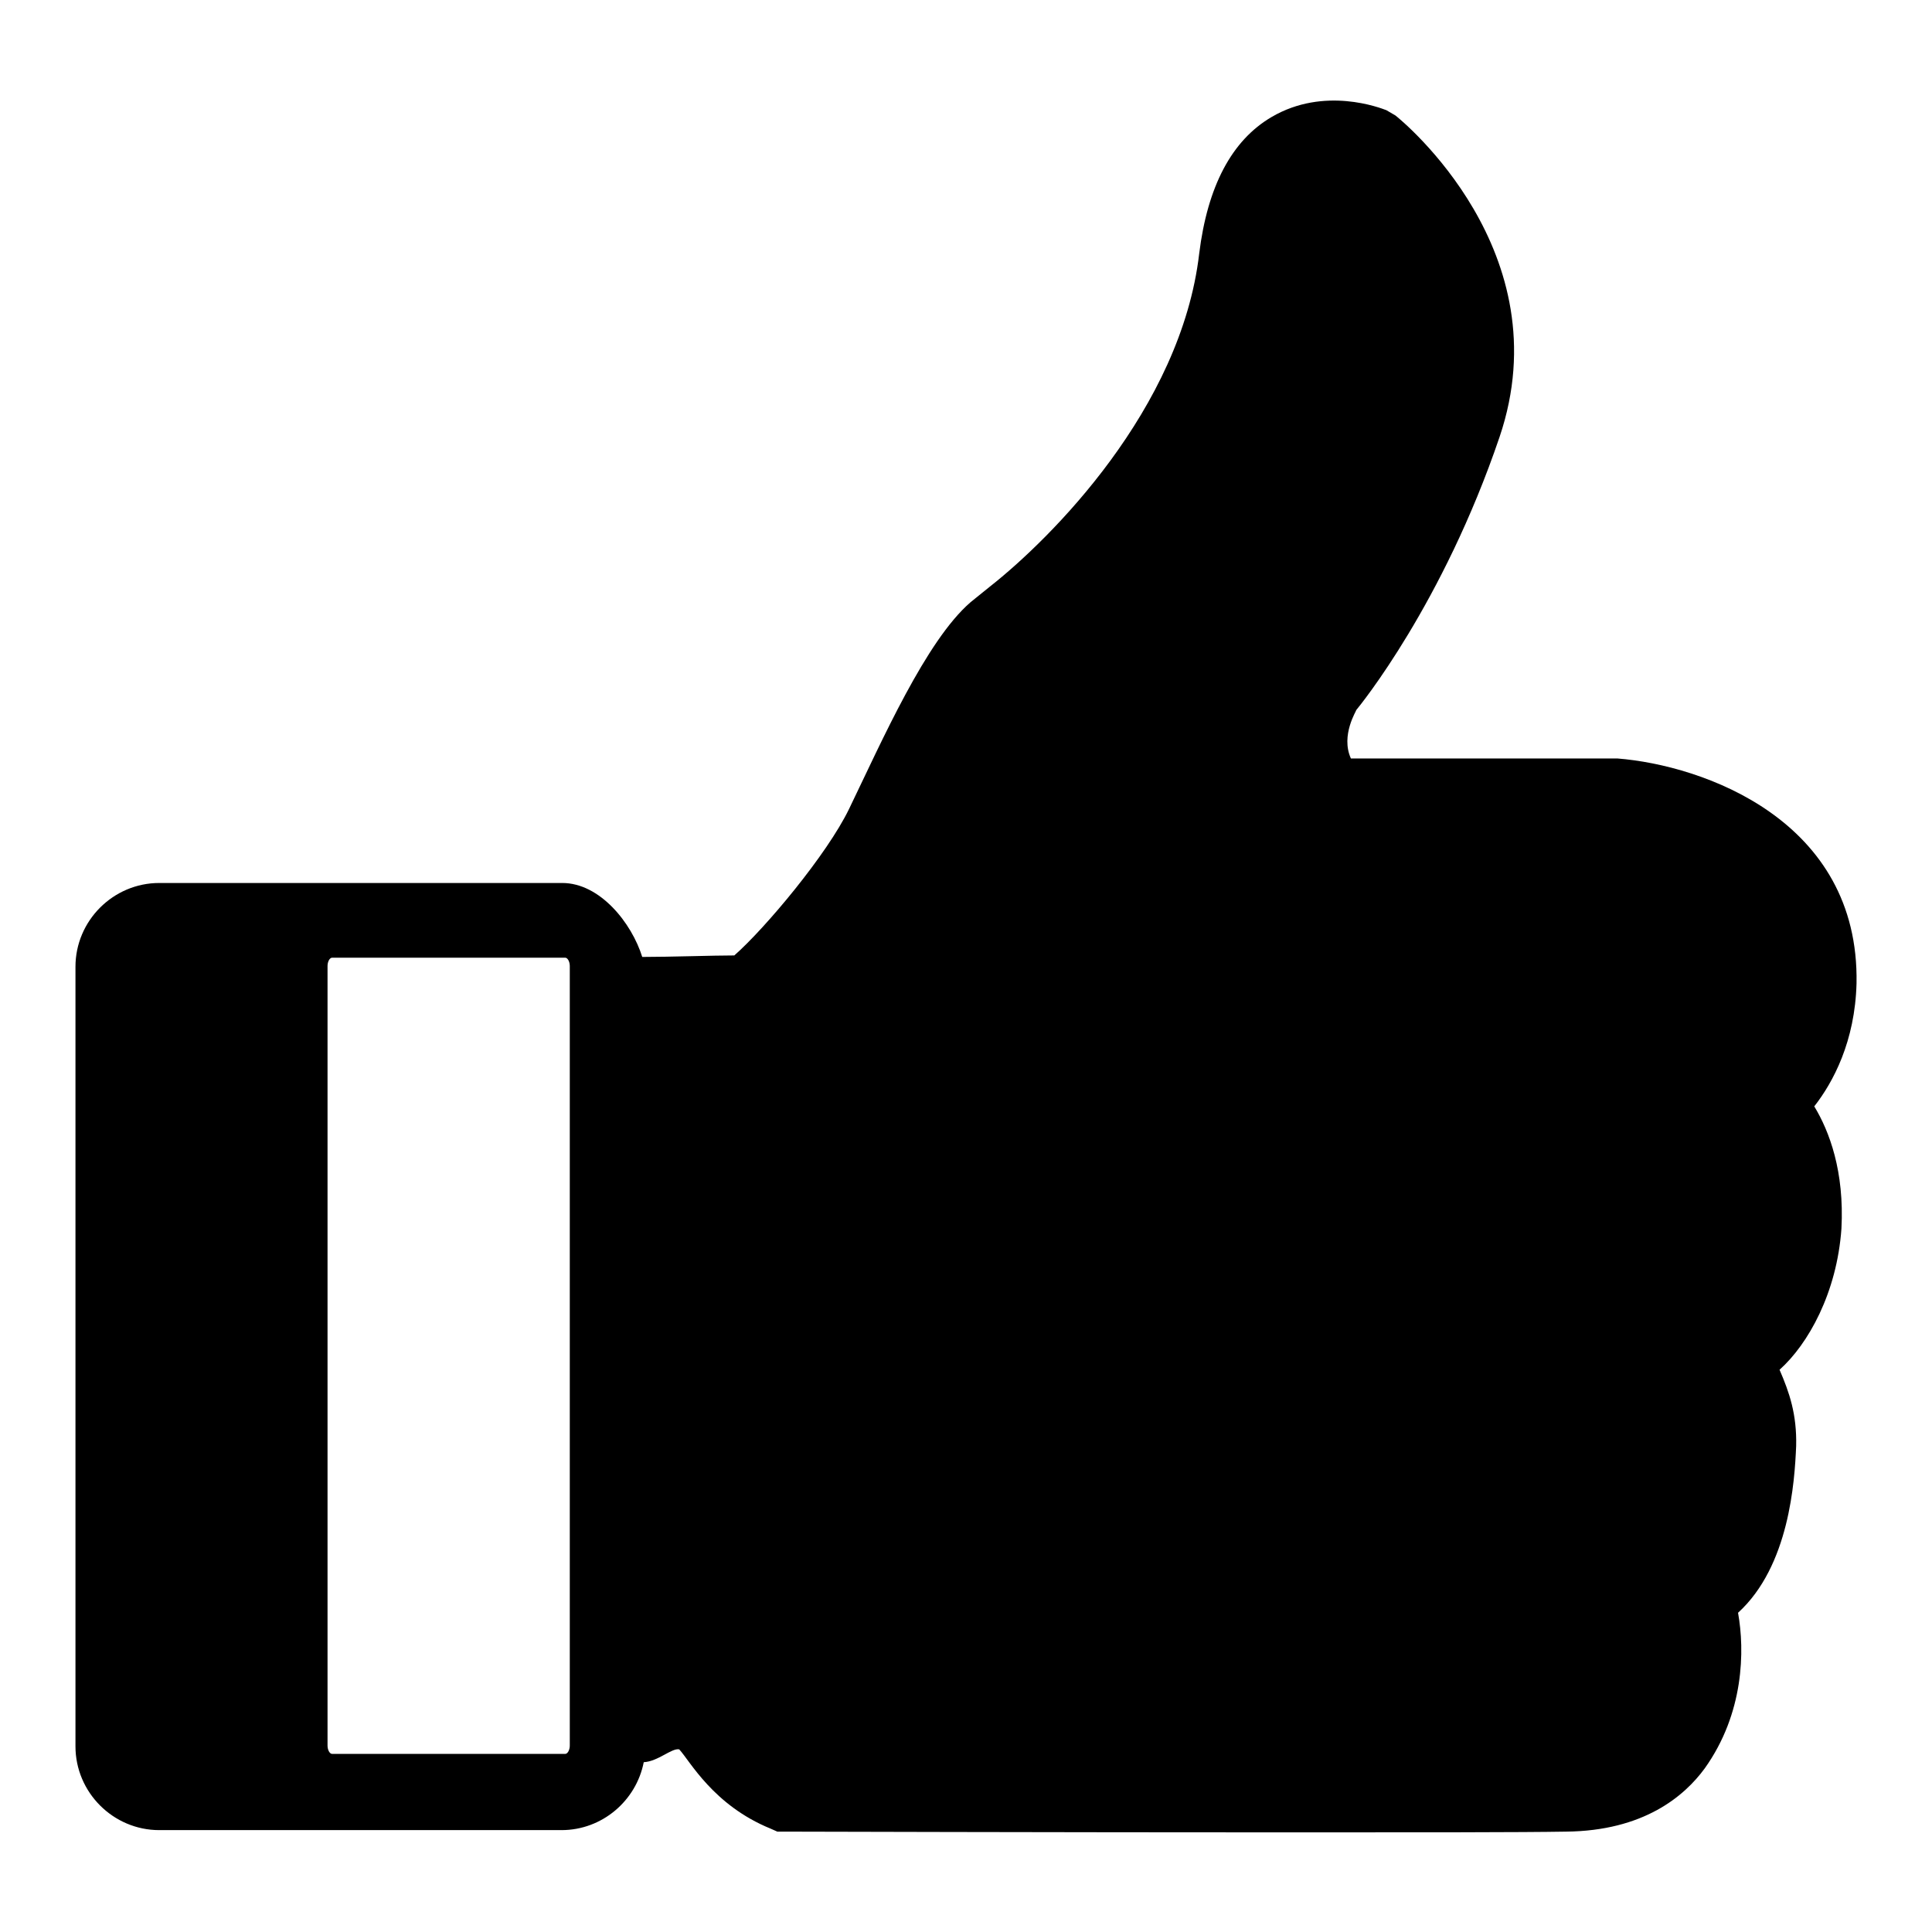
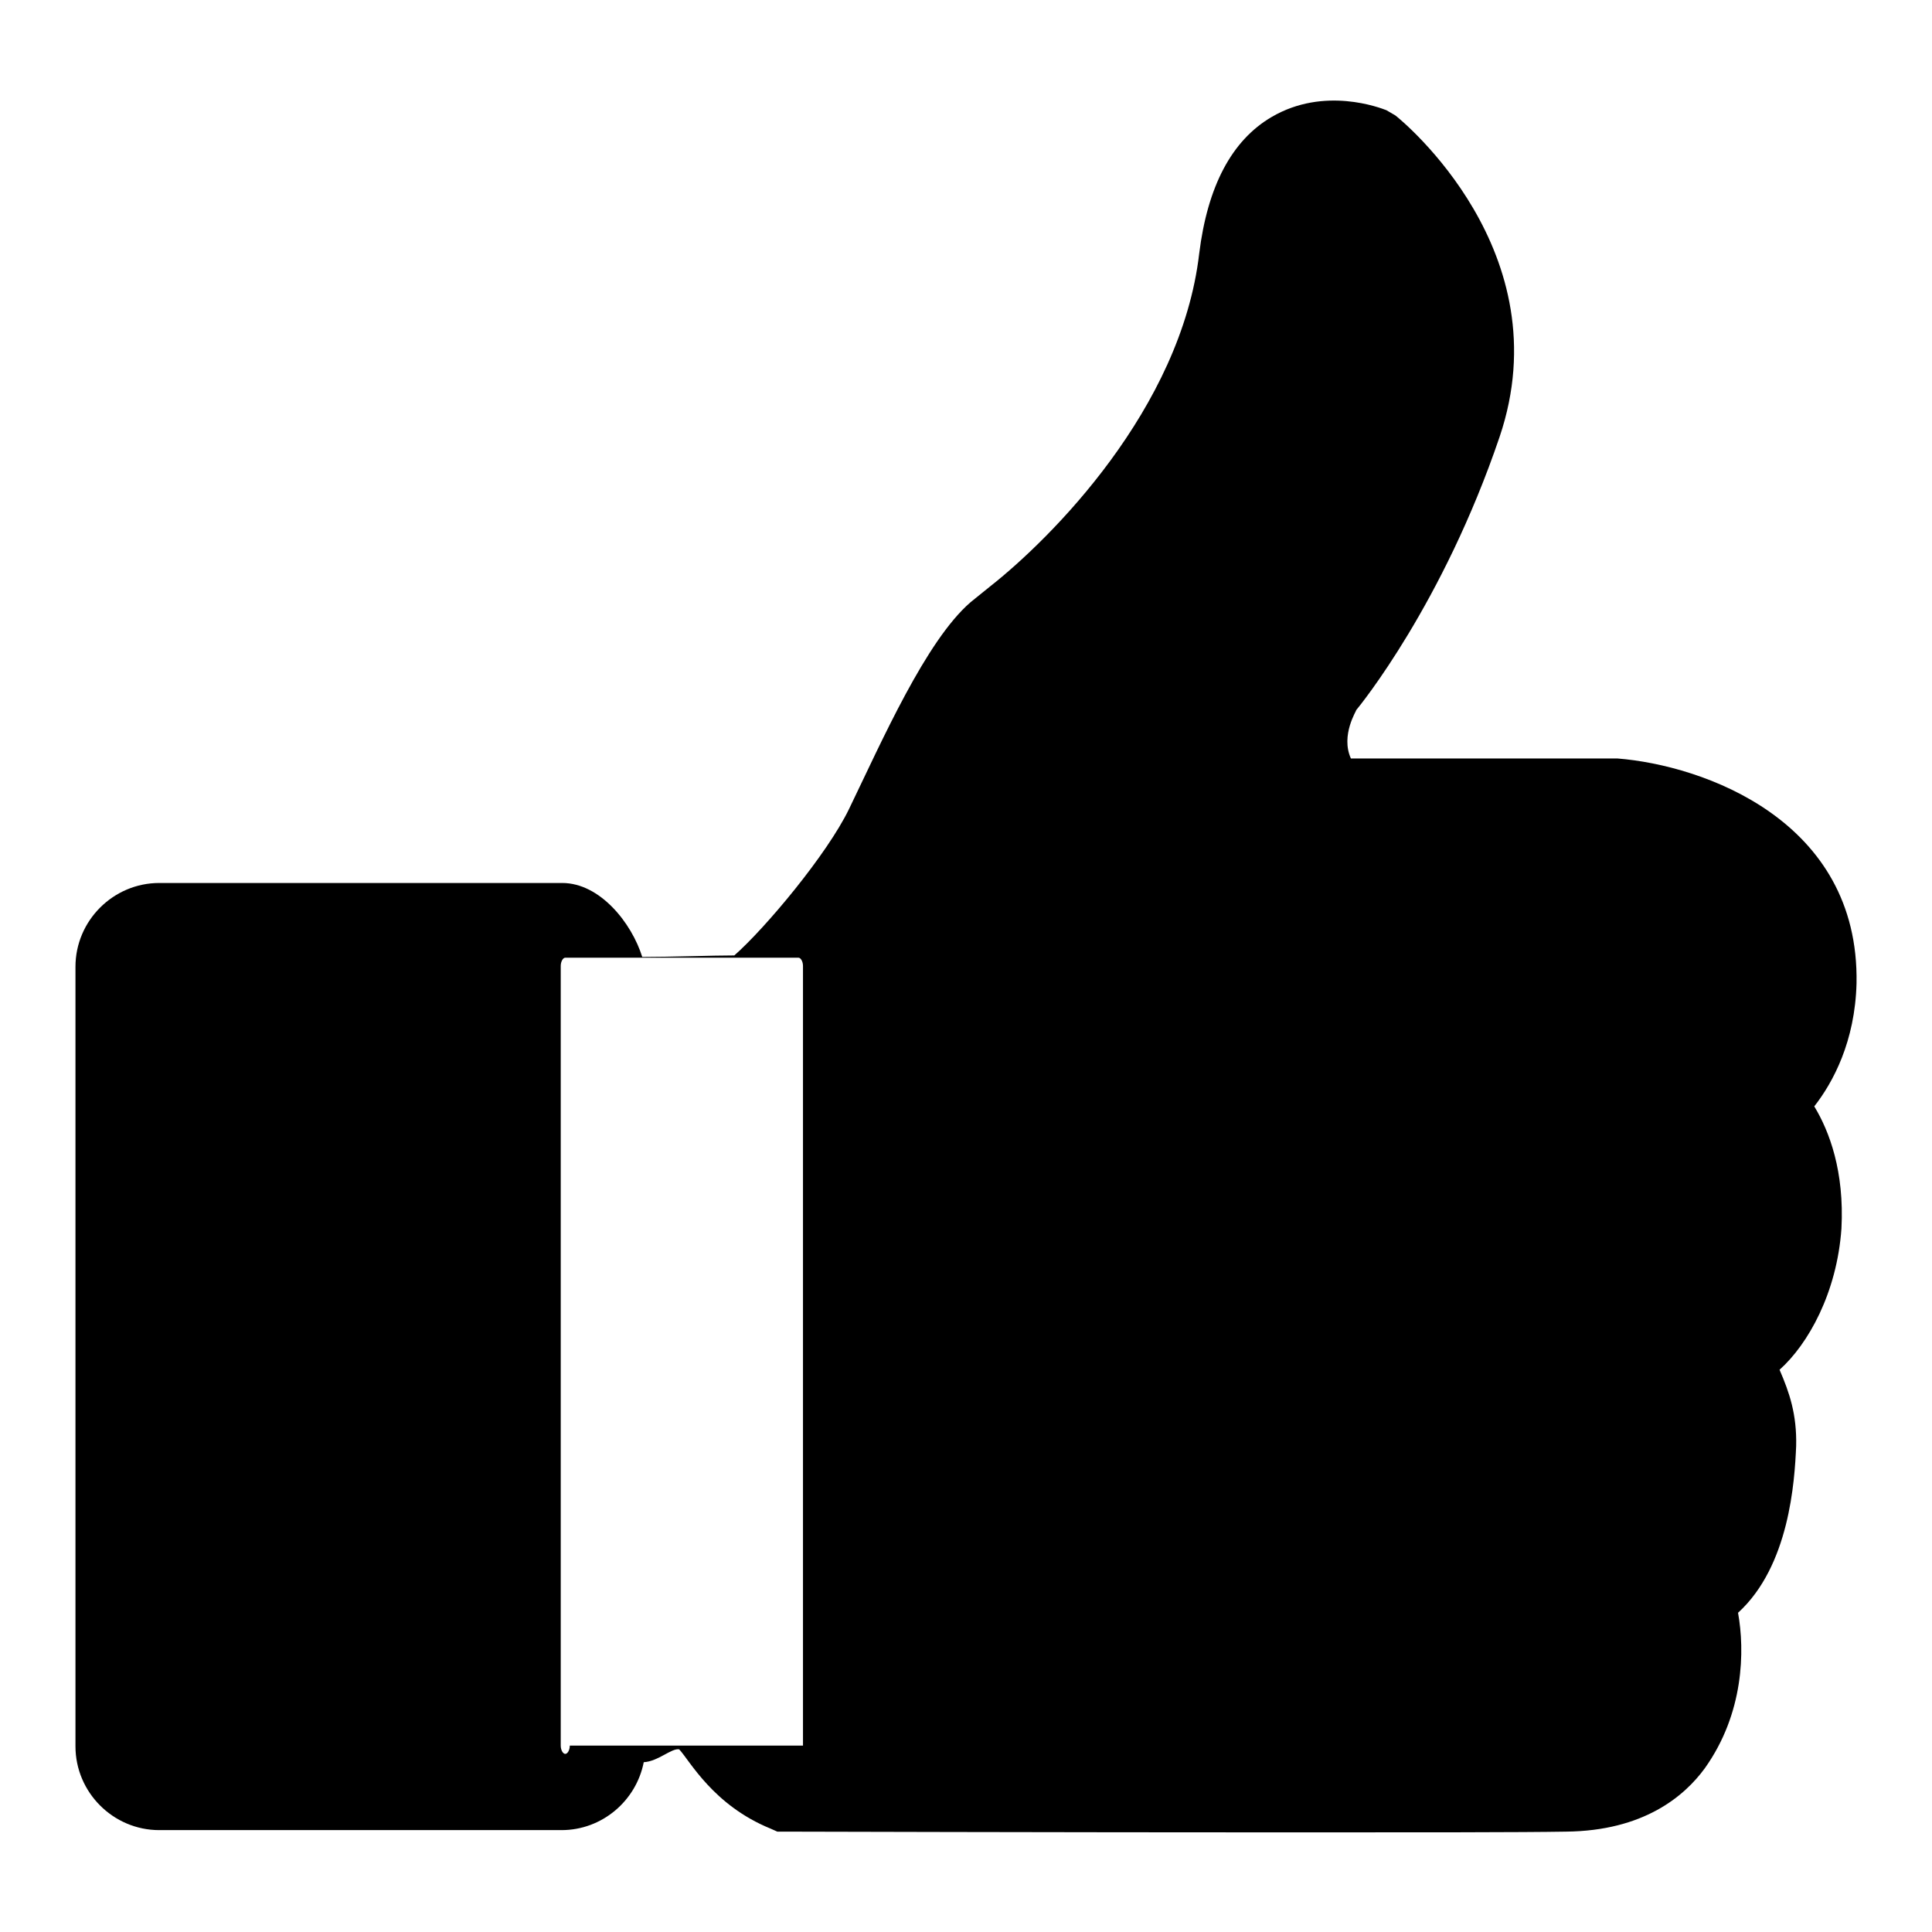
<svg xmlns="http://www.w3.org/2000/svg" version="1.1" x="0px" y="0px" viewBox="0 0 256 256" enable-background="new 0 0 256 256" xml:space="preserve">
  <g>
    <g>
-       <path fill="#000000" d="M240.4,146.6c2.5-3.2,5.4-8.6,5.6-16.3c0.4-21.6-20.3-28.9-31.7-29.8h-34.8l-0.5,0c-1.4-3.1,0.8-6.4,0.7-6.4l0,0c0.5-0.6,11.5-14.1,19-36.2c8.3-24.5-12.9-41.9-13.8-42.6l-1.2-0.7c-0.8-0.3-8.2-3.2-15.2,0.9c-5.3,3.1-8.5,9.2-9.6,18.1c-2.4,20.6-19.7,37.8-27.7,44.1c-1.1,0.9-2,1.6-2.6,2.1c-5.9,5.1-11.7,18.3-16.1,27.4c-2.9,6-11.1,15.8-15.2,19.4c-2.8,0-8.5,0.2-12.2,0.2c-1.4-4.5-5.6-9.8-10.6-9.8H21.1c-6.1,0-11.1,5-11.1,11.1v103.3c0,6.1,5,11.1,11.1,11.1h53.3c5.4,0,9.9-3.9,10.9-9c1.9-0.1,3.7-1.9,4.7-1.7c1.4,1.5,4.5,7.4,12.1,10.5l0.9,0.4h1c0.6,0,35.8,0.1,67.7,0.1c16.1,0,30.1,0,35.8-0.1c10.3-0.1,15.7-4.7,18.4-8.4c5.2-7.3,5.3-15.6,4.4-20.6c6.8-6.2,7.5-17.4,7.7-22.1c0.1-4.2-0.9-7.1-2.2-10.1c3.8-3.4,7.6-10.2,8.2-18.7C244.4,155.2,242.4,149.9,240.4,146.6z M75.5,231.3c0,0.6-0.3,1.1-0.6,1.1H44c-0.3,0-0.6-0.5-0.6-1.1V128c0-0.6,0.3-1.1,0.6-1.1h30.9c0.3,0,0.6,0.5,0.6,1.1V231.3L75.5,231.3z" />
+       <path fill="#000000" d="M240.4,146.6c2.5-3.2,5.4-8.6,5.6-16.3c0.4-21.6-20.3-28.9-31.7-29.8h-34.8l-0.5,0c-1.4-3.1,0.8-6.4,0.7-6.4l0,0c0.5-0.6,11.5-14.1,19-36.2c8.3-24.5-12.9-41.9-13.8-42.6l-1.2-0.7c-0.8-0.3-8.2-3.2-15.2,0.9c-5.3,3.1-8.5,9.2-9.6,18.1c-2.4,20.6-19.7,37.8-27.7,44.1c-1.1,0.9-2,1.6-2.6,2.1c-5.9,5.1-11.7,18.3-16.1,27.4c-2.9,6-11.1,15.8-15.2,19.4c-2.8,0-8.5,0.2-12.2,0.2c-1.4-4.5-5.6-9.8-10.6-9.8H21.1c-6.1,0-11.1,5-11.1,11.1v103.3c0,6.1,5,11.1,11.1,11.1h53.3c5.4,0,9.9-3.9,10.9-9c1.9-0.1,3.7-1.9,4.7-1.7c1.4,1.5,4.5,7.4,12.1,10.5l0.9,0.4h1c0.6,0,35.8,0.1,67.7,0.1c16.1,0,30.1,0,35.8-0.1c10.3-0.1,15.7-4.7,18.4-8.4c5.2-7.3,5.3-15.6,4.4-20.6c6.8-6.2,7.5-17.4,7.7-22.1c0.1-4.2-0.9-7.1-2.2-10.1c3.8-3.4,7.6-10.2,8.2-18.7C244.4,155.2,242.4,149.9,240.4,146.6z M75.5,231.3c0,0.6-0.3,1.1-0.6,1.1c-0.3,0-0.6-0.5-0.6-1.1V128c0-0.6,0.3-1.1,0.6-1.1h30.9c0.3,0,0.6,0.5,0.6,1.1V231.3L75.5,231.3z" />
    </g>
  </g>
</svg>